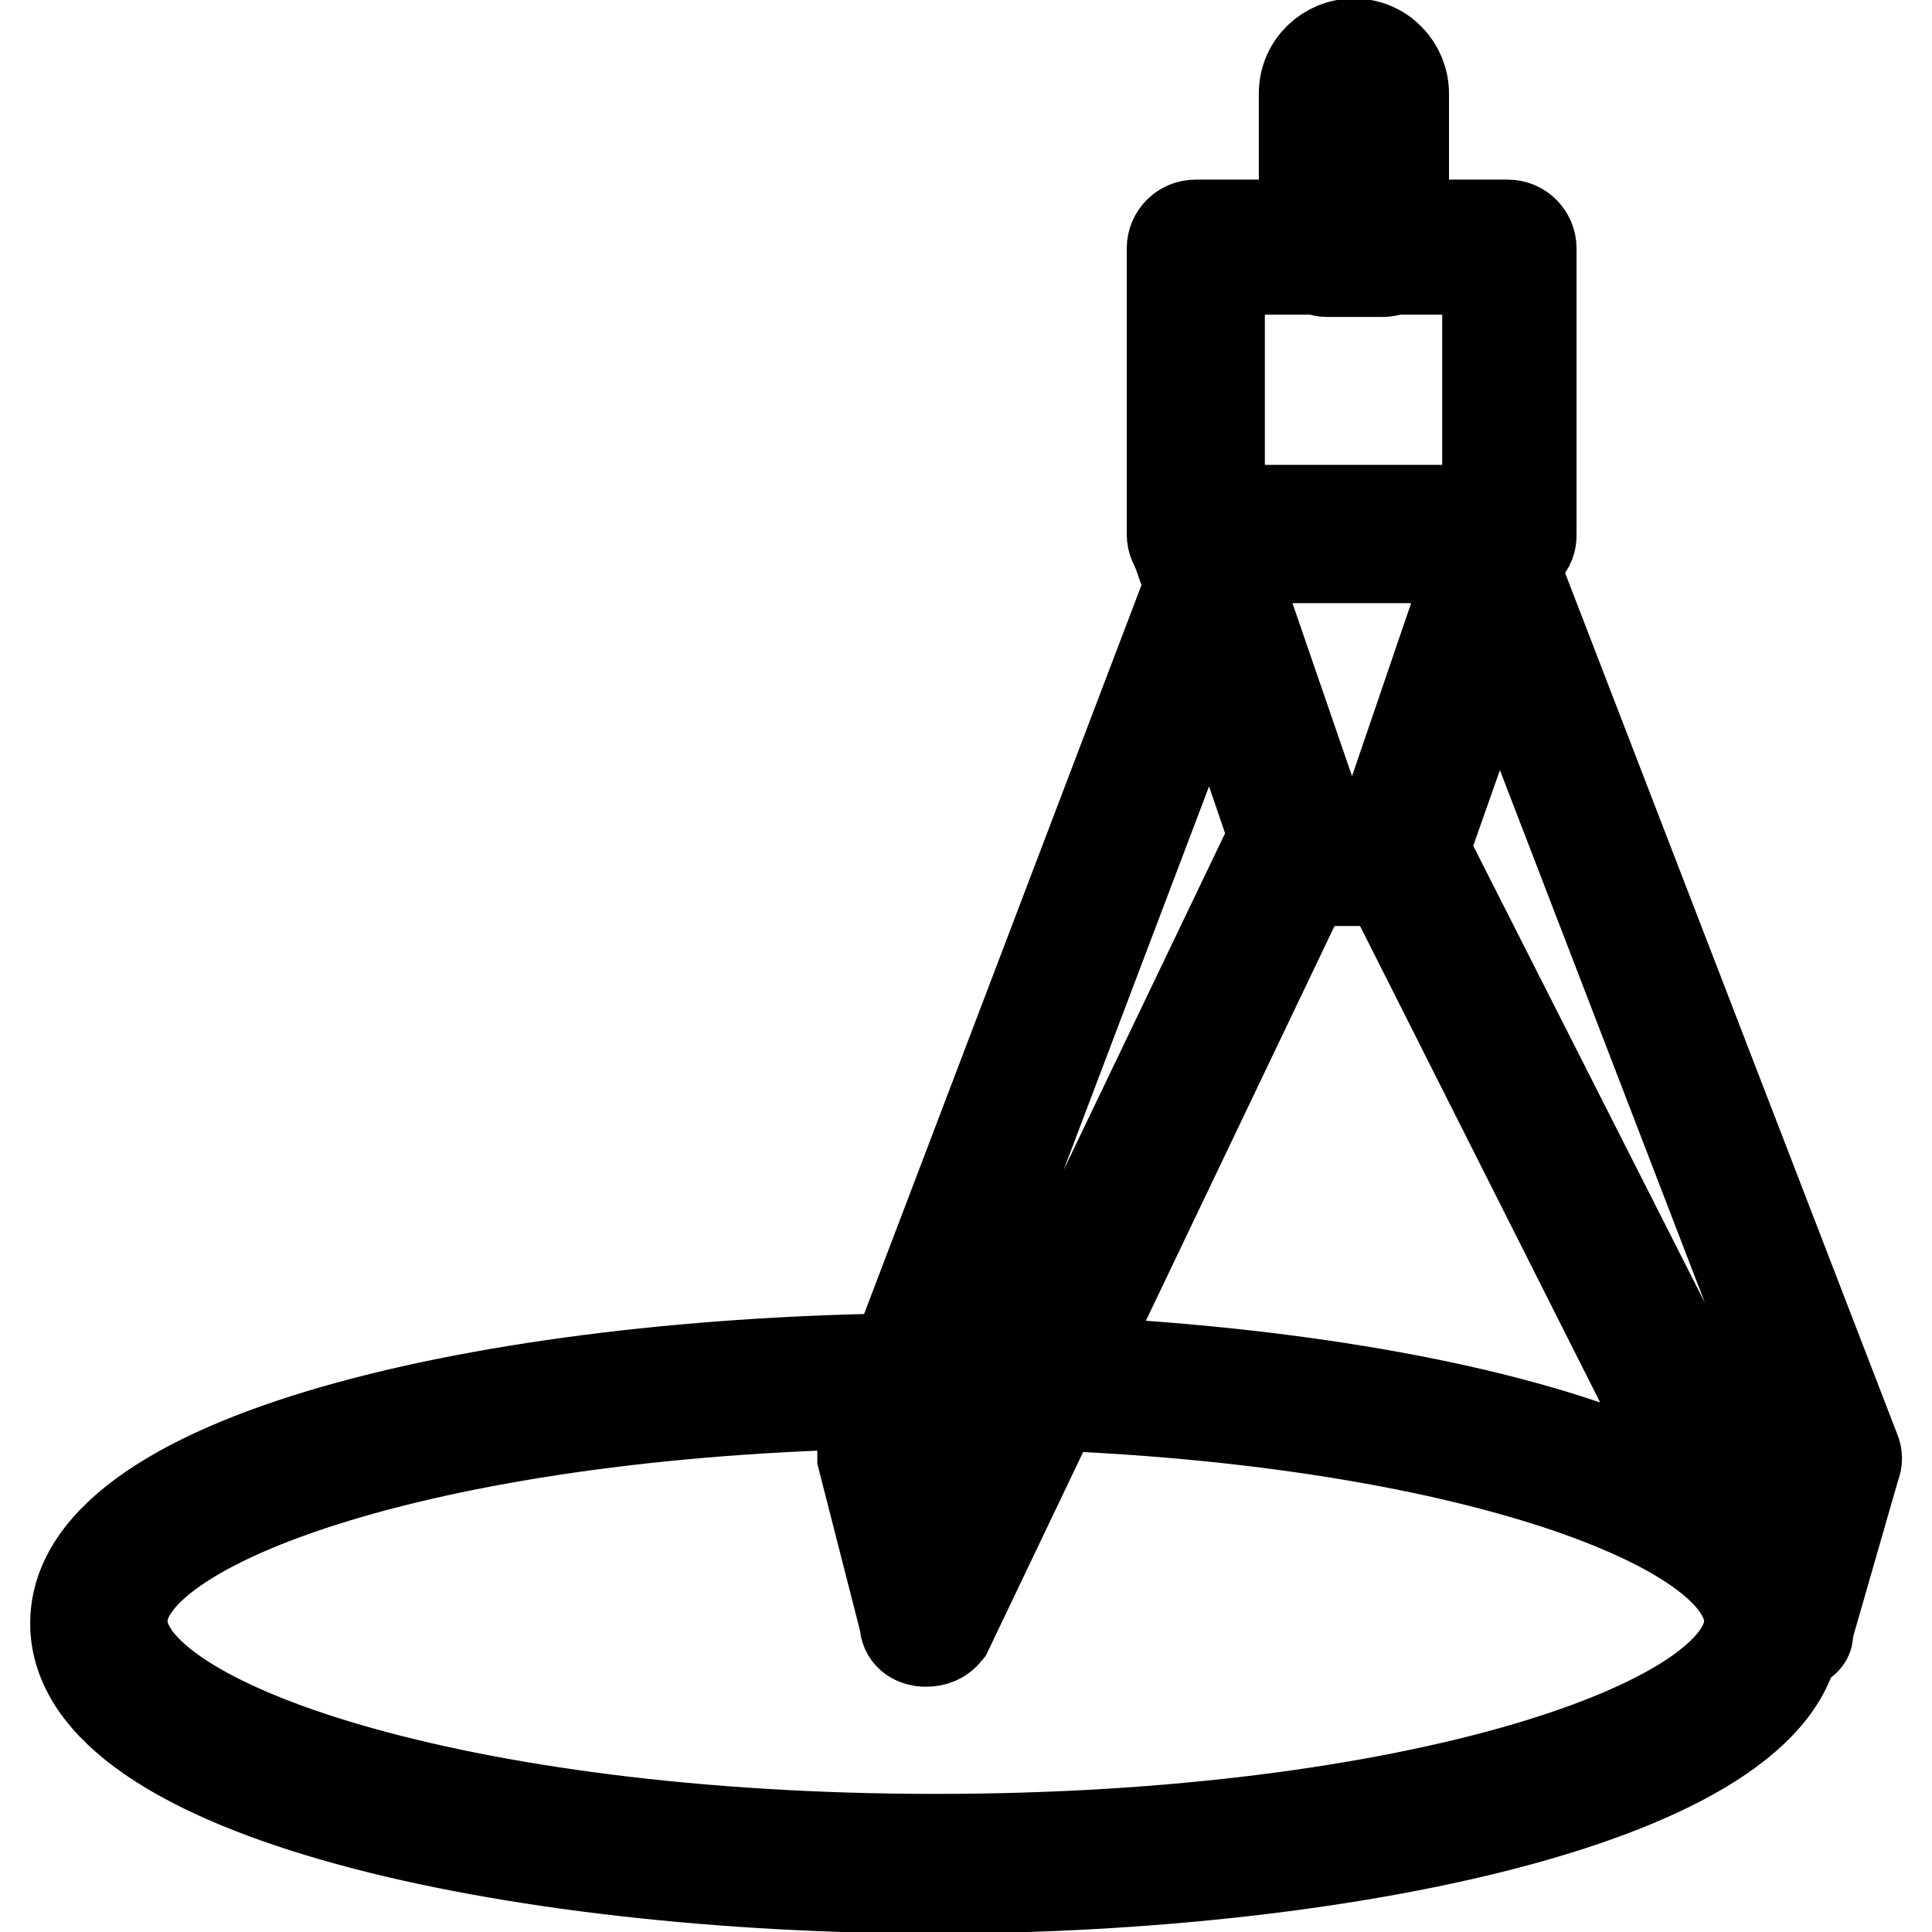
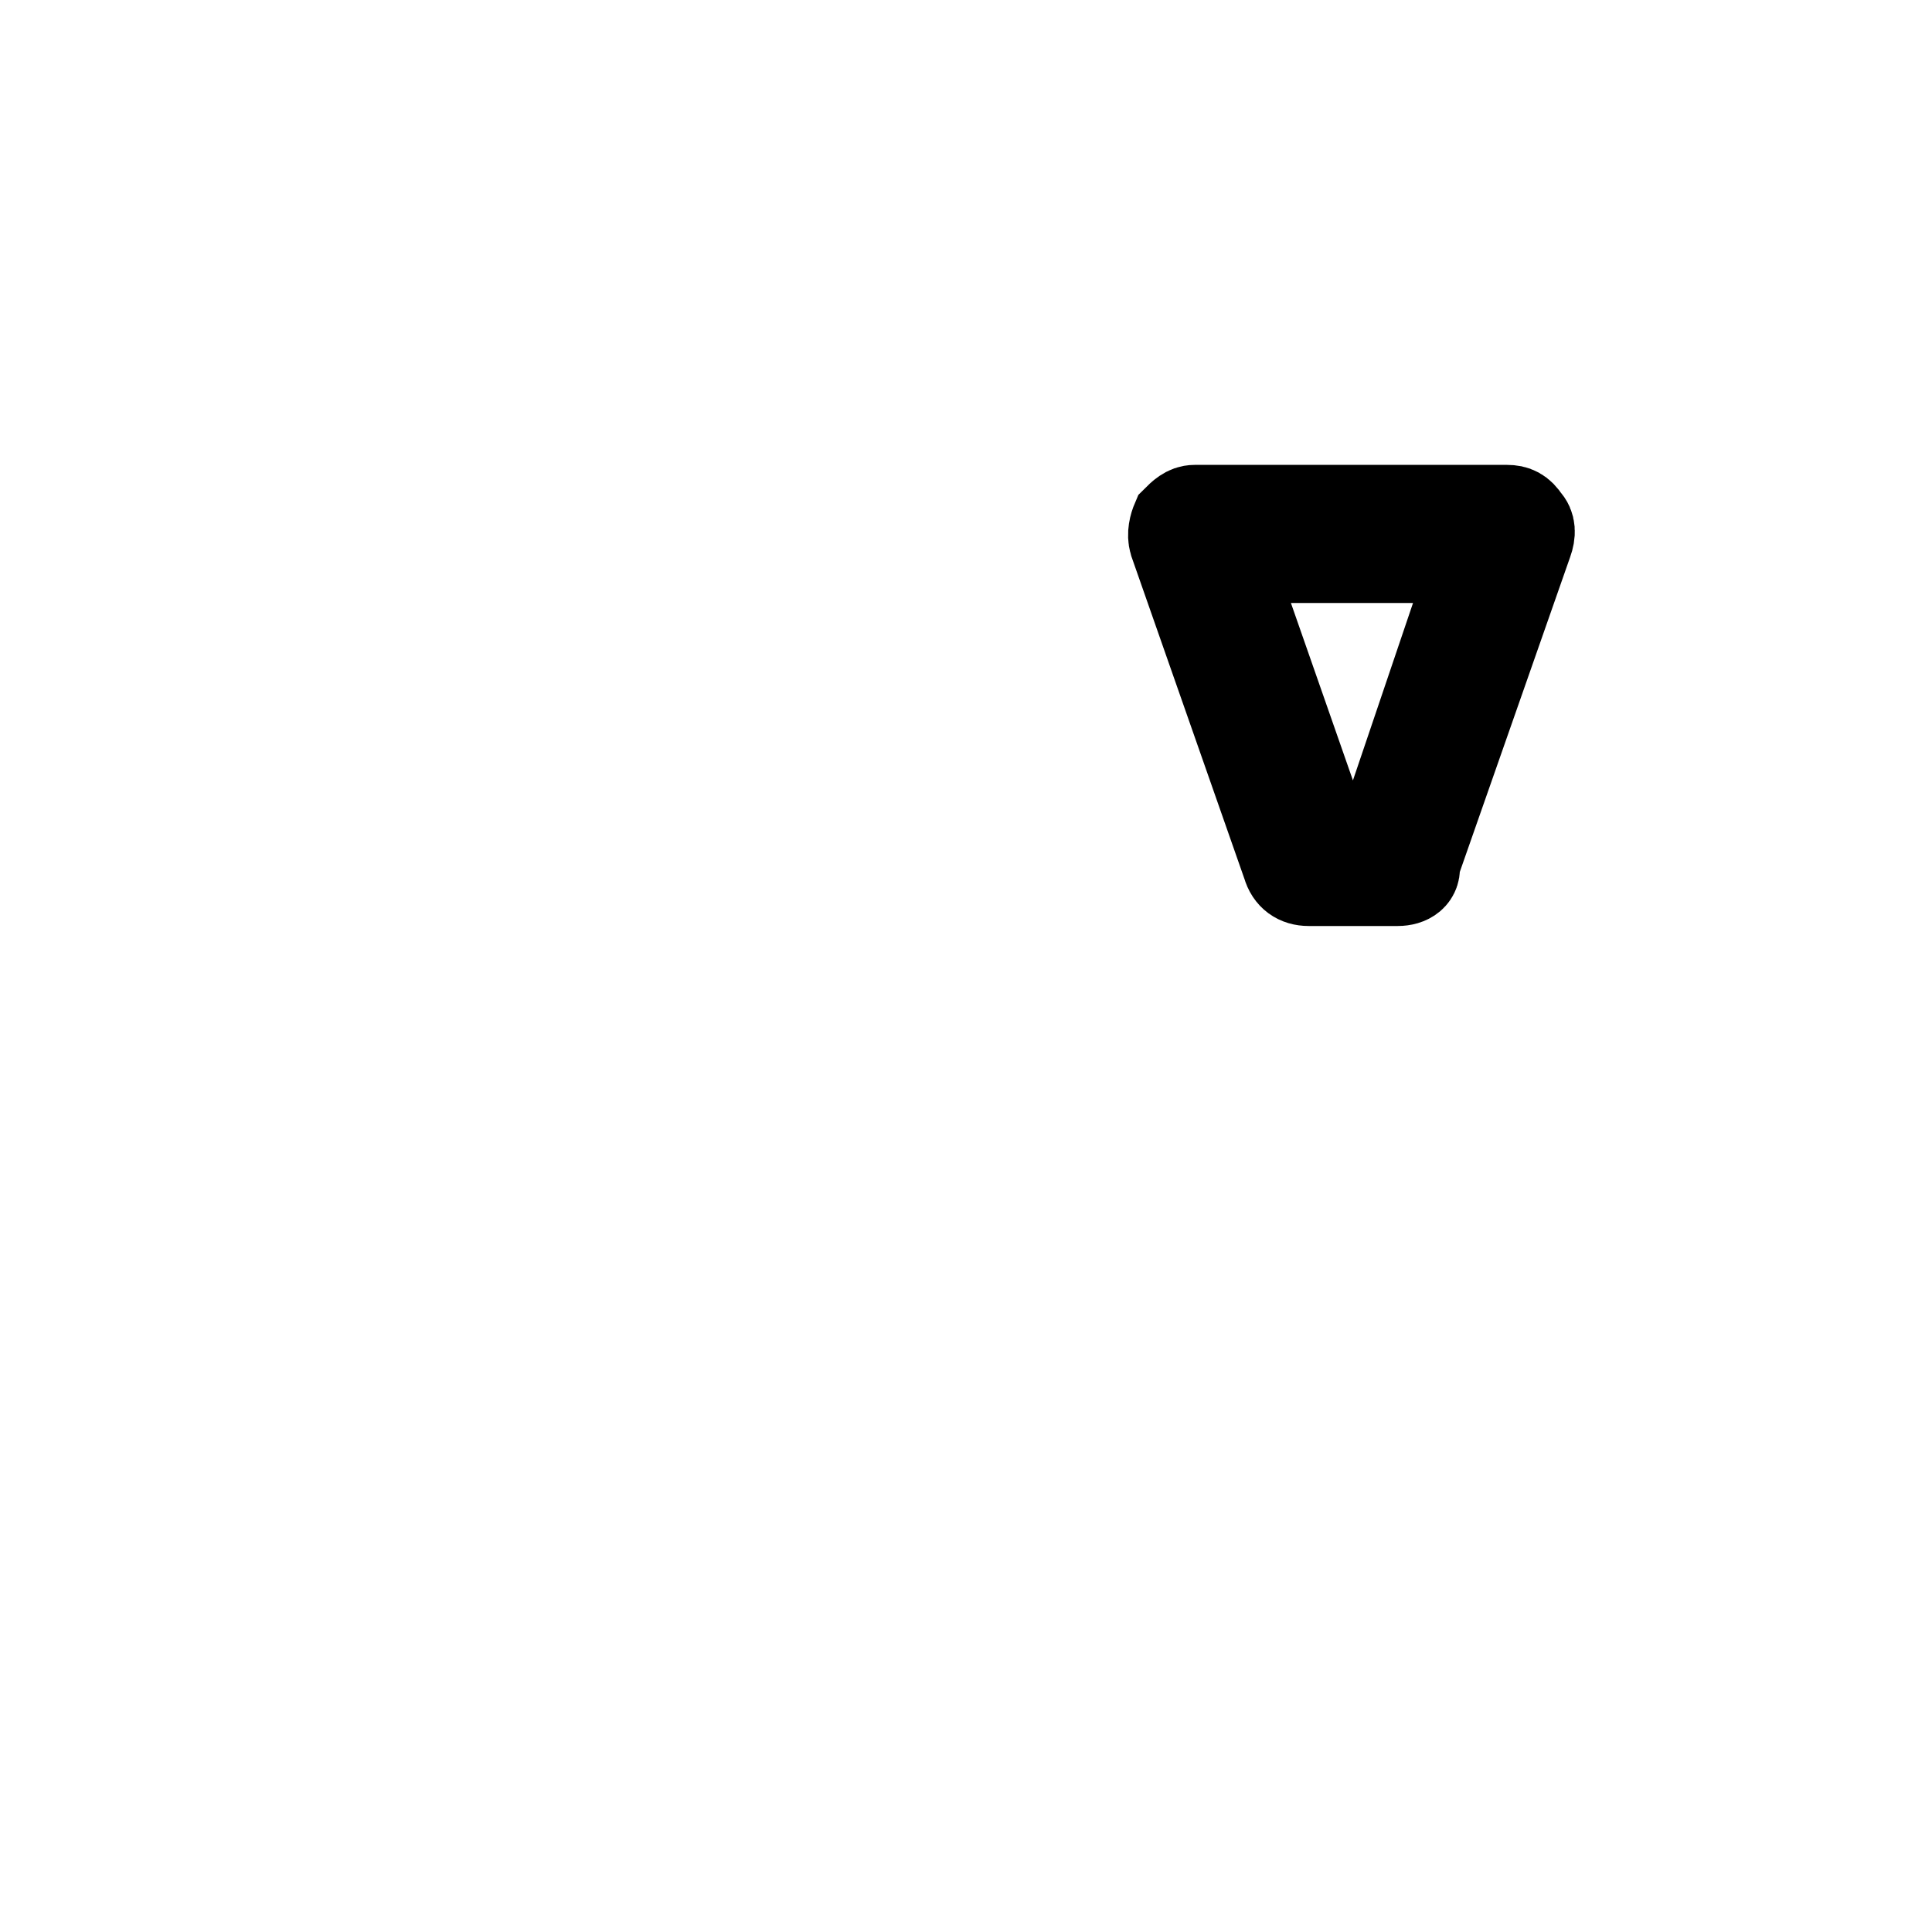
<svg xmlns="http://www.w3.org/2000/svg" version="1.1" x="0px" y="0px" viewBox="0 0 256 256" enable-background="new 0 0 256 256" xml:space="preserve">
  <g>
-     <path stroke-width="12" fill-opacity="0" stroke="#000000" d="M199.8,73.9h-41.4c-1.7,0-3.1-1.4-3.1-3.1V32.9c0-1.7,1.4-3.1,3.1-3.1h41.4c1.7,0,3.1,1.4,3.1,3.1v37.9 C203,72.5,201.6,73.9,199.8,73.9z M161.6,67.7h35.5v-32h-35.5V67.7L161.6,67.7z" />
    <path stroke-width="12" fill-opacity="0" stroke="#000000" d="M185.2,116.7h-11.8c-1.4,0-2.4-0.7-2.8-2.1l-15-42.8c-0.3-1,0-2.1,0.3-2.8c0.7-0.7,1.4-1.4,2.4-1.4h41.4 c1,0,1.7,0.3,2.4,1.4c0.7,0.7,0.7,1.7,0.3,2.8l-15,42.8C187.7,116,186.6,116.7,185.2,116.7z M175.5,110.8h7.6l12.5-36.9h-33 L175.5,110.8z" />
-     <path stroke-width="12" fill-opacity="0" stroke="#000000" d="M122.7,217.5C122.7,217.5,122.3,217.5,122.7,217.5c-1.7,0-2.8-1-2.8-2.4l-5.6-21.9v-1.7l43.8-115.1 c0.3-1,1.7-2.1,2.8-2.1c1.4,0,2.4,0.7,2.8,2.1l11.5,33.4c0.3,0.7,0.3,1.7,0,2.4l-49.7,104C124.7,217.2,123.7,217.5,122.7,217.5z  M120.2,192.8l3.1,12.9l45.5-94.9l-8.3-24.3L120.2,192.8z M237,218.2c-1,0-2.1-0.7-2.8-1.7l-51.5-102.2c-0.3-0.7-0.3-1.7-0.3-2.4 L195,75c0.3-1,1.4-2.1,2.8-2.1c1.4,0,2.4,0.7,2.8,2.1l45.2,117.2c0.3,0.7,0.3,1.4,0,2.1l-6.3,21.9 C239.8,217.2,238.8,217.9,237,218.2C237.4,218.2,237,218.2,237,218.2z M188.7,112.5l47.6,93.9l3.8-13.6L198.5,84.7L188.7,112.5z  M183.2,36h-7.3c-1.7,0-3.1-1.4-3.1-3.1V12.4c0-3.8,3.1-6.6,6.6-6.6c3.8,0,6.6,3.1,6.6,6.6v20.5C186.3,34.6,184.9,36,183.2,36 L183.2,36z M179,29.8h1V12c0-0.3-0.3-0.7-0.7-0.7s-0.7,0.3-0.7,0.7v17.7L179,29.8z" />
-     <path stroke-width="12" fill-opacity="0" stroke="#000000" d="M124,250.2c-55.3,0-114-12.2-114-35.1S68.8,180,124,180c55.3,0,114,12.2,114,35.1 C238.1,237.7,179.3,250.2,124,250.2L124,250.2z M124,185.9c-63.6,0-107.8,15.3-107.8,28.9s44.2,28.9,107.8,28.9 c63.6,0,107.8-15.3,107.8-28.9S187.7,185.9,124,185.9z" />
  </g>
</svg>